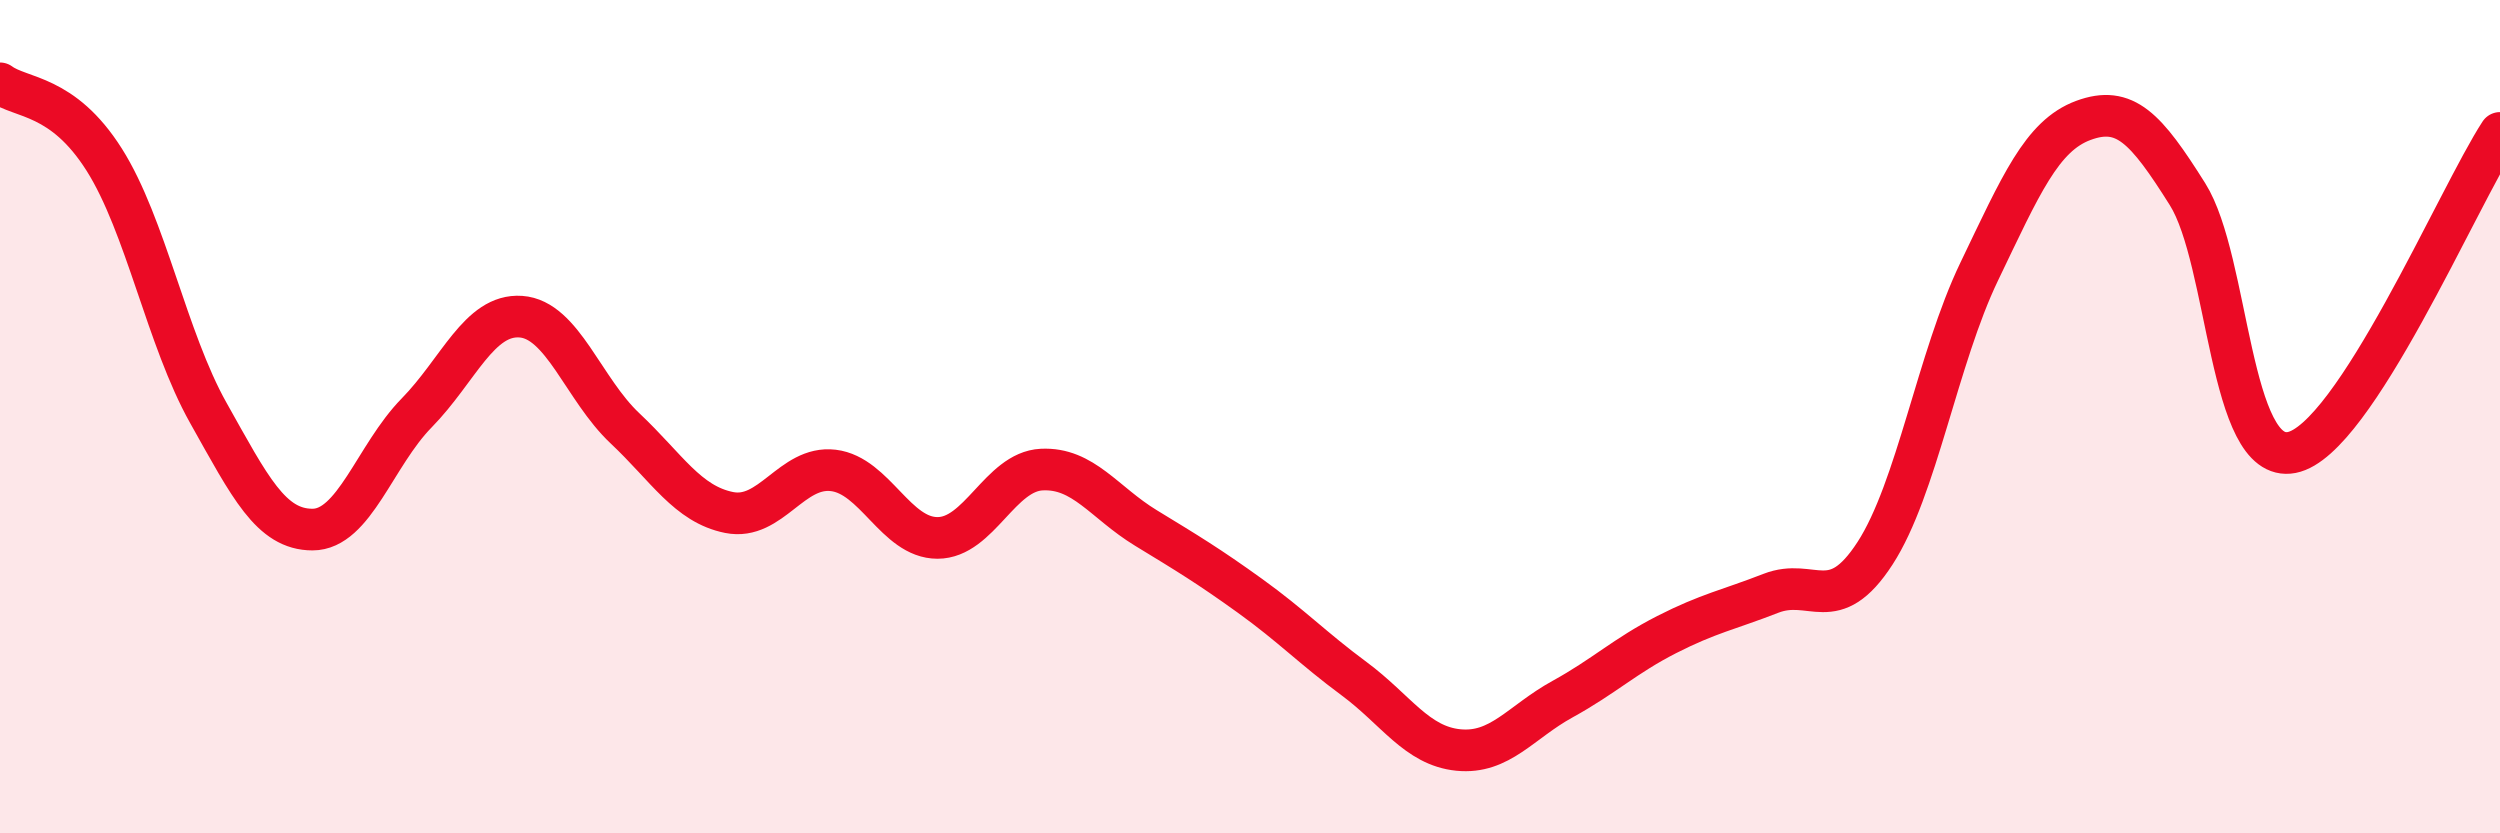
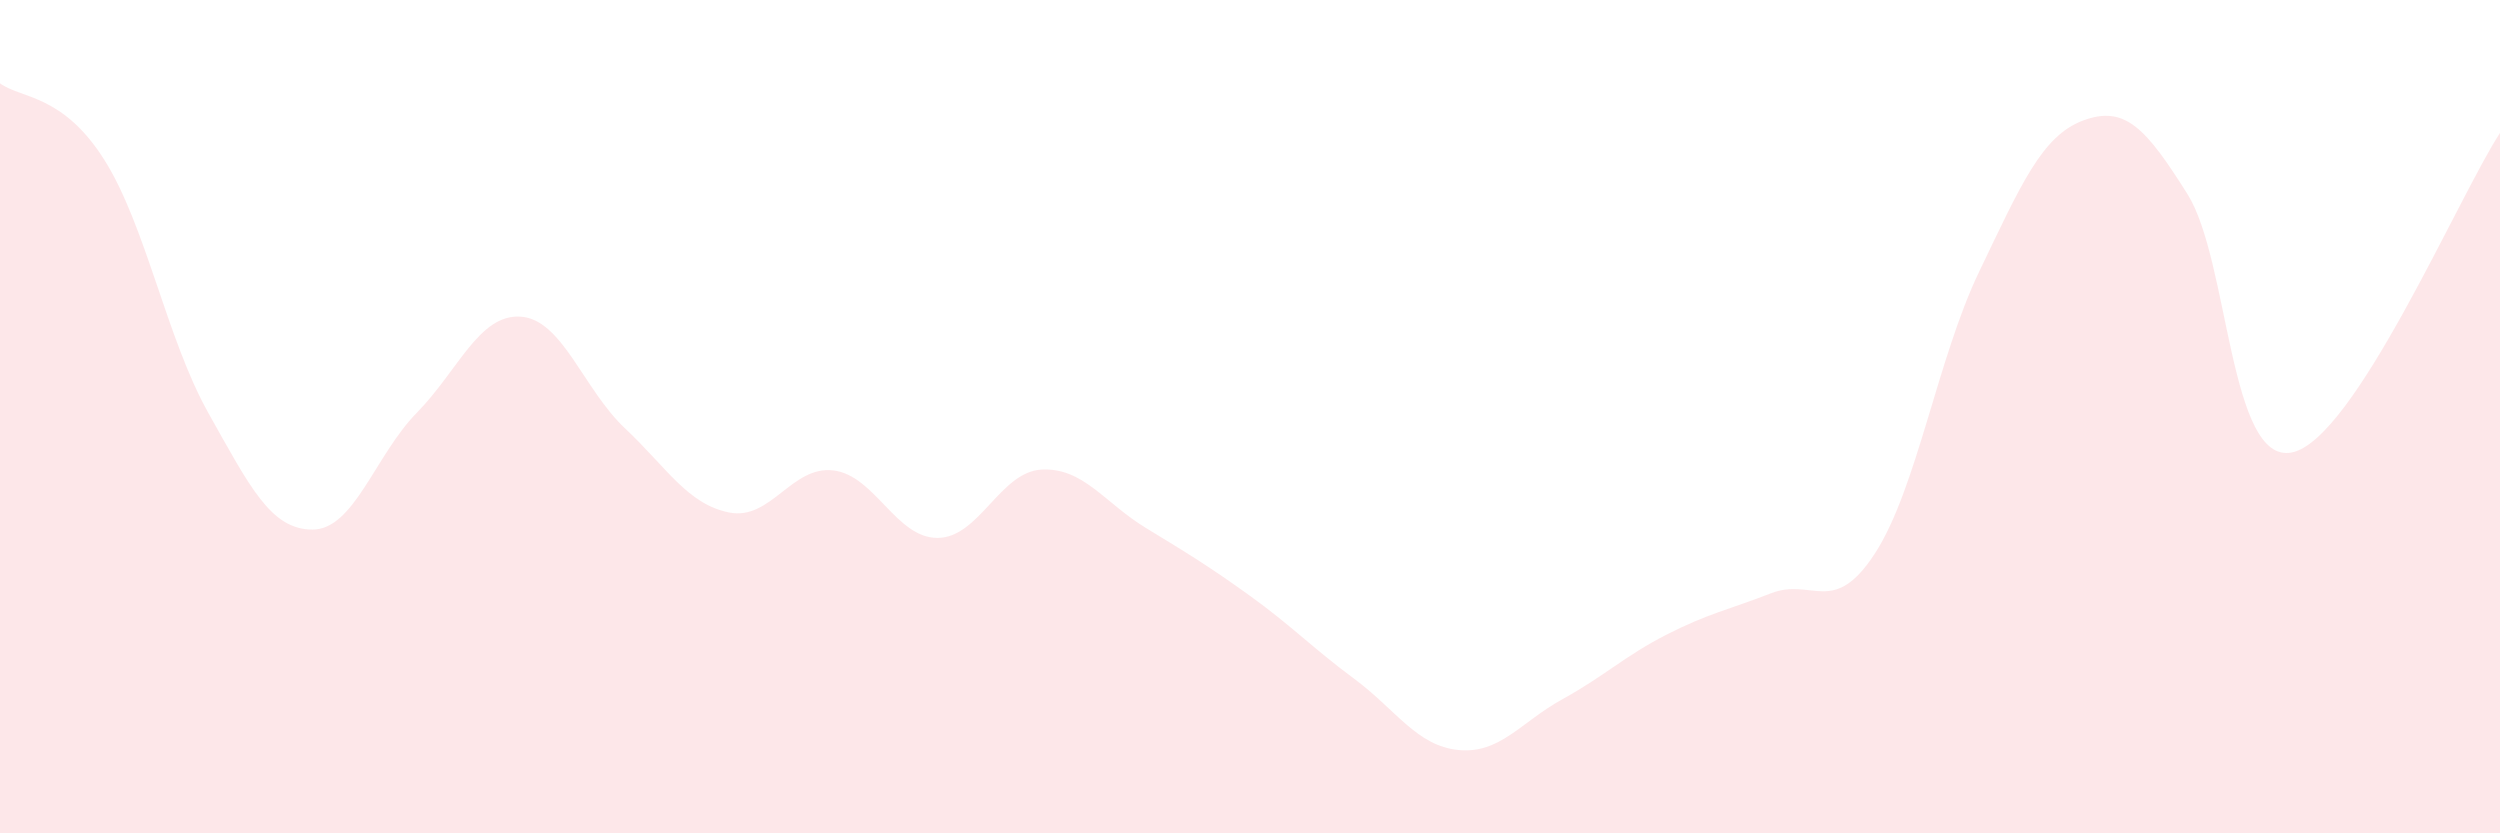
<svg xmlns="http://www.w3.org/2000/svg" width="60" height="20" viewBox="0 0 60 20">
  <path d="M 0,2 C 0.5,2.37 1.5,2.25 2.5,3.83 C 3.5,5.41 4,8.13 5,9.91 C 6,11.69 6.5,12.71 7.5,12.71 C 8.5,12.71 9,10.93 10,9.91 C 11,8.89 11.5,7.53 12.5,7.6 C 13.5,7.67 14,9.34 15,10.28 C 16,11.22 16.5,12.1 17.5,12.3 C 18.5,12.5 19,11.17 20,11.29 C 21,11.41 21.5,12.91 22.5,12.91 C 23.5,12.91 24,11.32 25,11.27 C 26,11.22 26.5,12.06 27.5,12.67 C 28.5,13.28 29,13.58 30,14.3 C 31,15.02 31.5,15.55 32.5,16.29 C 33.5,17.03 34,17.9 35,18 C 36,18.1 36.5,17.33 37.5,16.78 C 38.5,16.23 39,15.74 40,15.23 C 41,14.72 41.5,14.63 42.5,14.24 C 43.5,13.85 44,14.82 45,13.28 C 46,11.74 46.5,8.6 47.5,6.52 C 48.5,4.44 49,3.26 50,2.89 C 51,2.52 51.5,3.07 52.5,4.66 C 53.5,6.25 53.5,11.15 55,10.86 C 56.5,10.57 59,4.72 60,3.19L60 20L0 20Z" fill="#EB0A25" opacity="0.1" stroke-linecap="round" stroke-linejoin="round" />
-   <path d="M 0,2 C 0.5,2.37 1.5,2.25 2.5,3.83 C 3.5,5.41 4,8.13 5,9.91 C 6,11.69 6.5,12.71 7.5,12.71 C 8.5,12.71 9,10.93 10,9.91 C 11,8.89 11.5,7.53 12.5,7.6 C 13.5,7.67 14,9.34 15,10.28 C 16,11.22 16.5,12.1 17.5,12.3 C 18.5,12.5 19,11.17 20,11.29 C 21,11.41 21.5,12.91 22.5,12.91 C 23.5,12.91 24,11.32 25,11.27 C 26,11.22 26.5,12.06 27.5,12.67 C 28.5,13.28 29,13.58 30,14.3 C 31,15.02 31.5,15.55 32.5,16.29 C 33.5,17.03 34,17.9 35,18 C 36,18.1 36.5,17.33 37.5,16.78 C 38.5,16.23 39,15.74 40,15.23 C 41,14.72 41.5,14.63 42.5,14.24 C 43.5,13.85 44,14.82 45,13.28 C 46,11.74 46.5,8.6 47.5,6.52 C 48.5,4.44 49,3.26 50,2.89 C 51,2.52 51.5,3.07 52.5,4.66 C 53.5,6.25 53.5,11.15 55,10.86 C 56.5,10.57 59,4.72 60,3.19" stroke="#EB0A25" stroke-width="1" fill="none" stroke-linecap="round" stroke-linejoin="round" />
</svg>